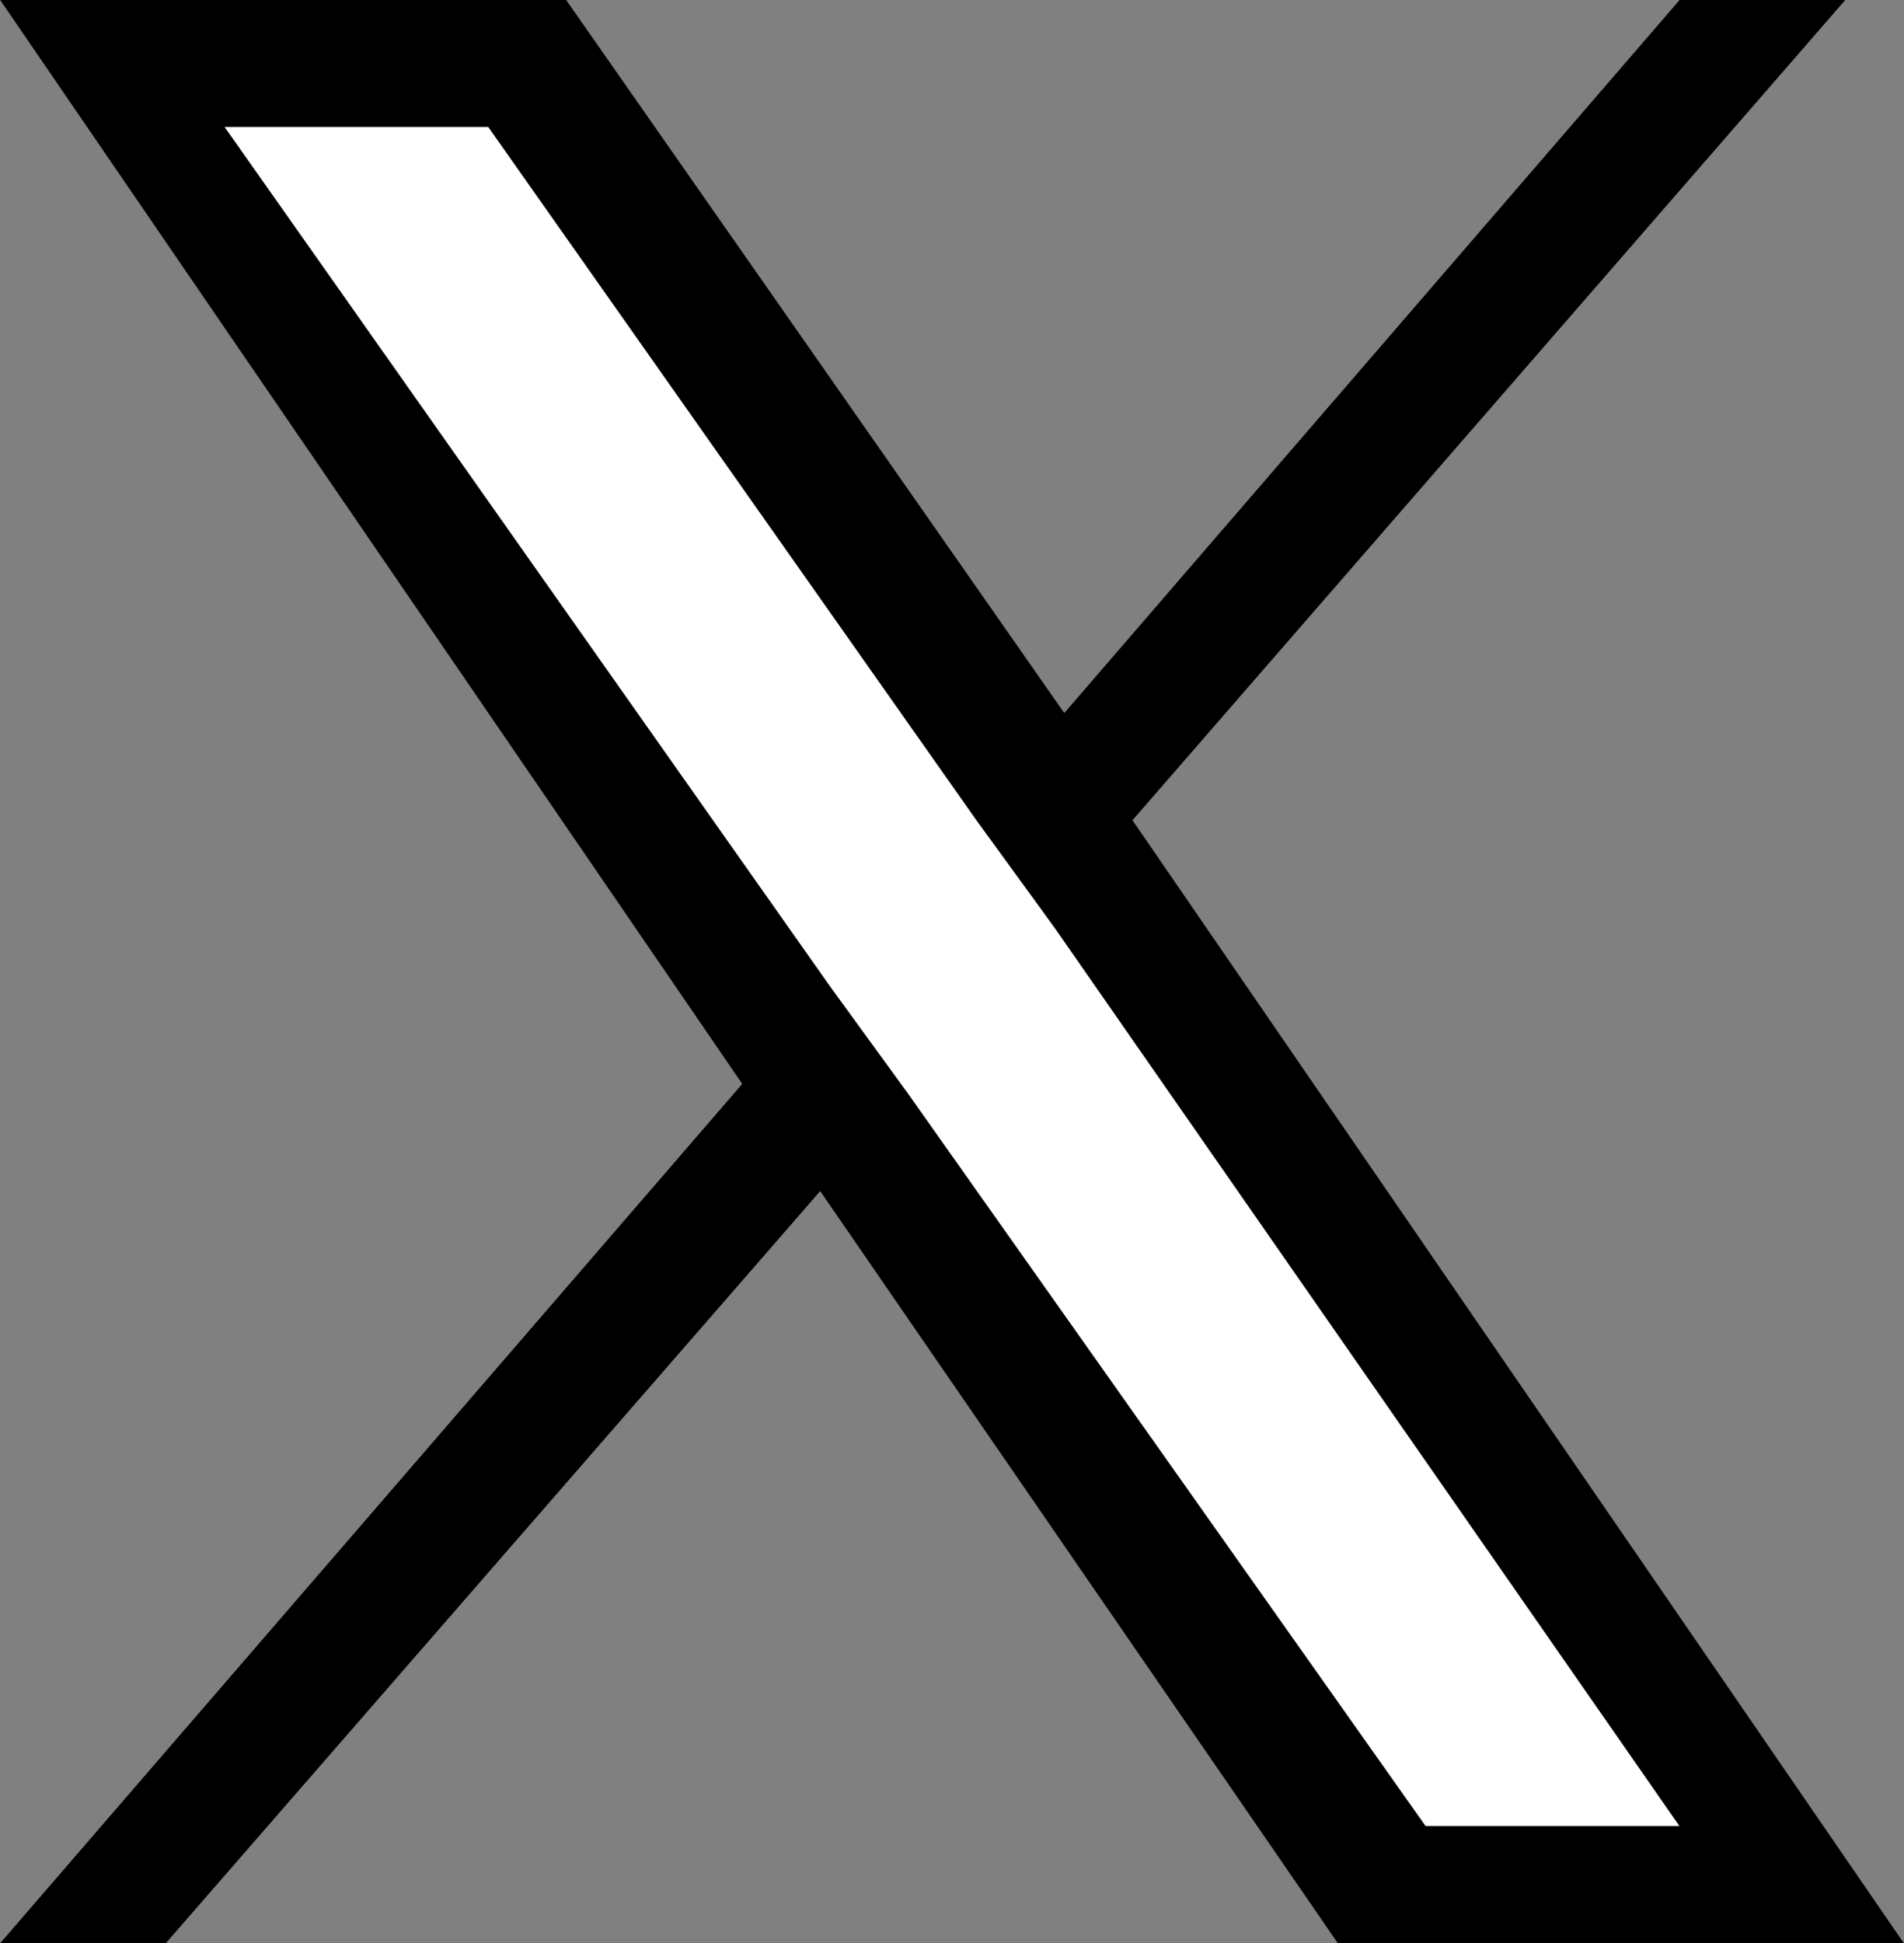
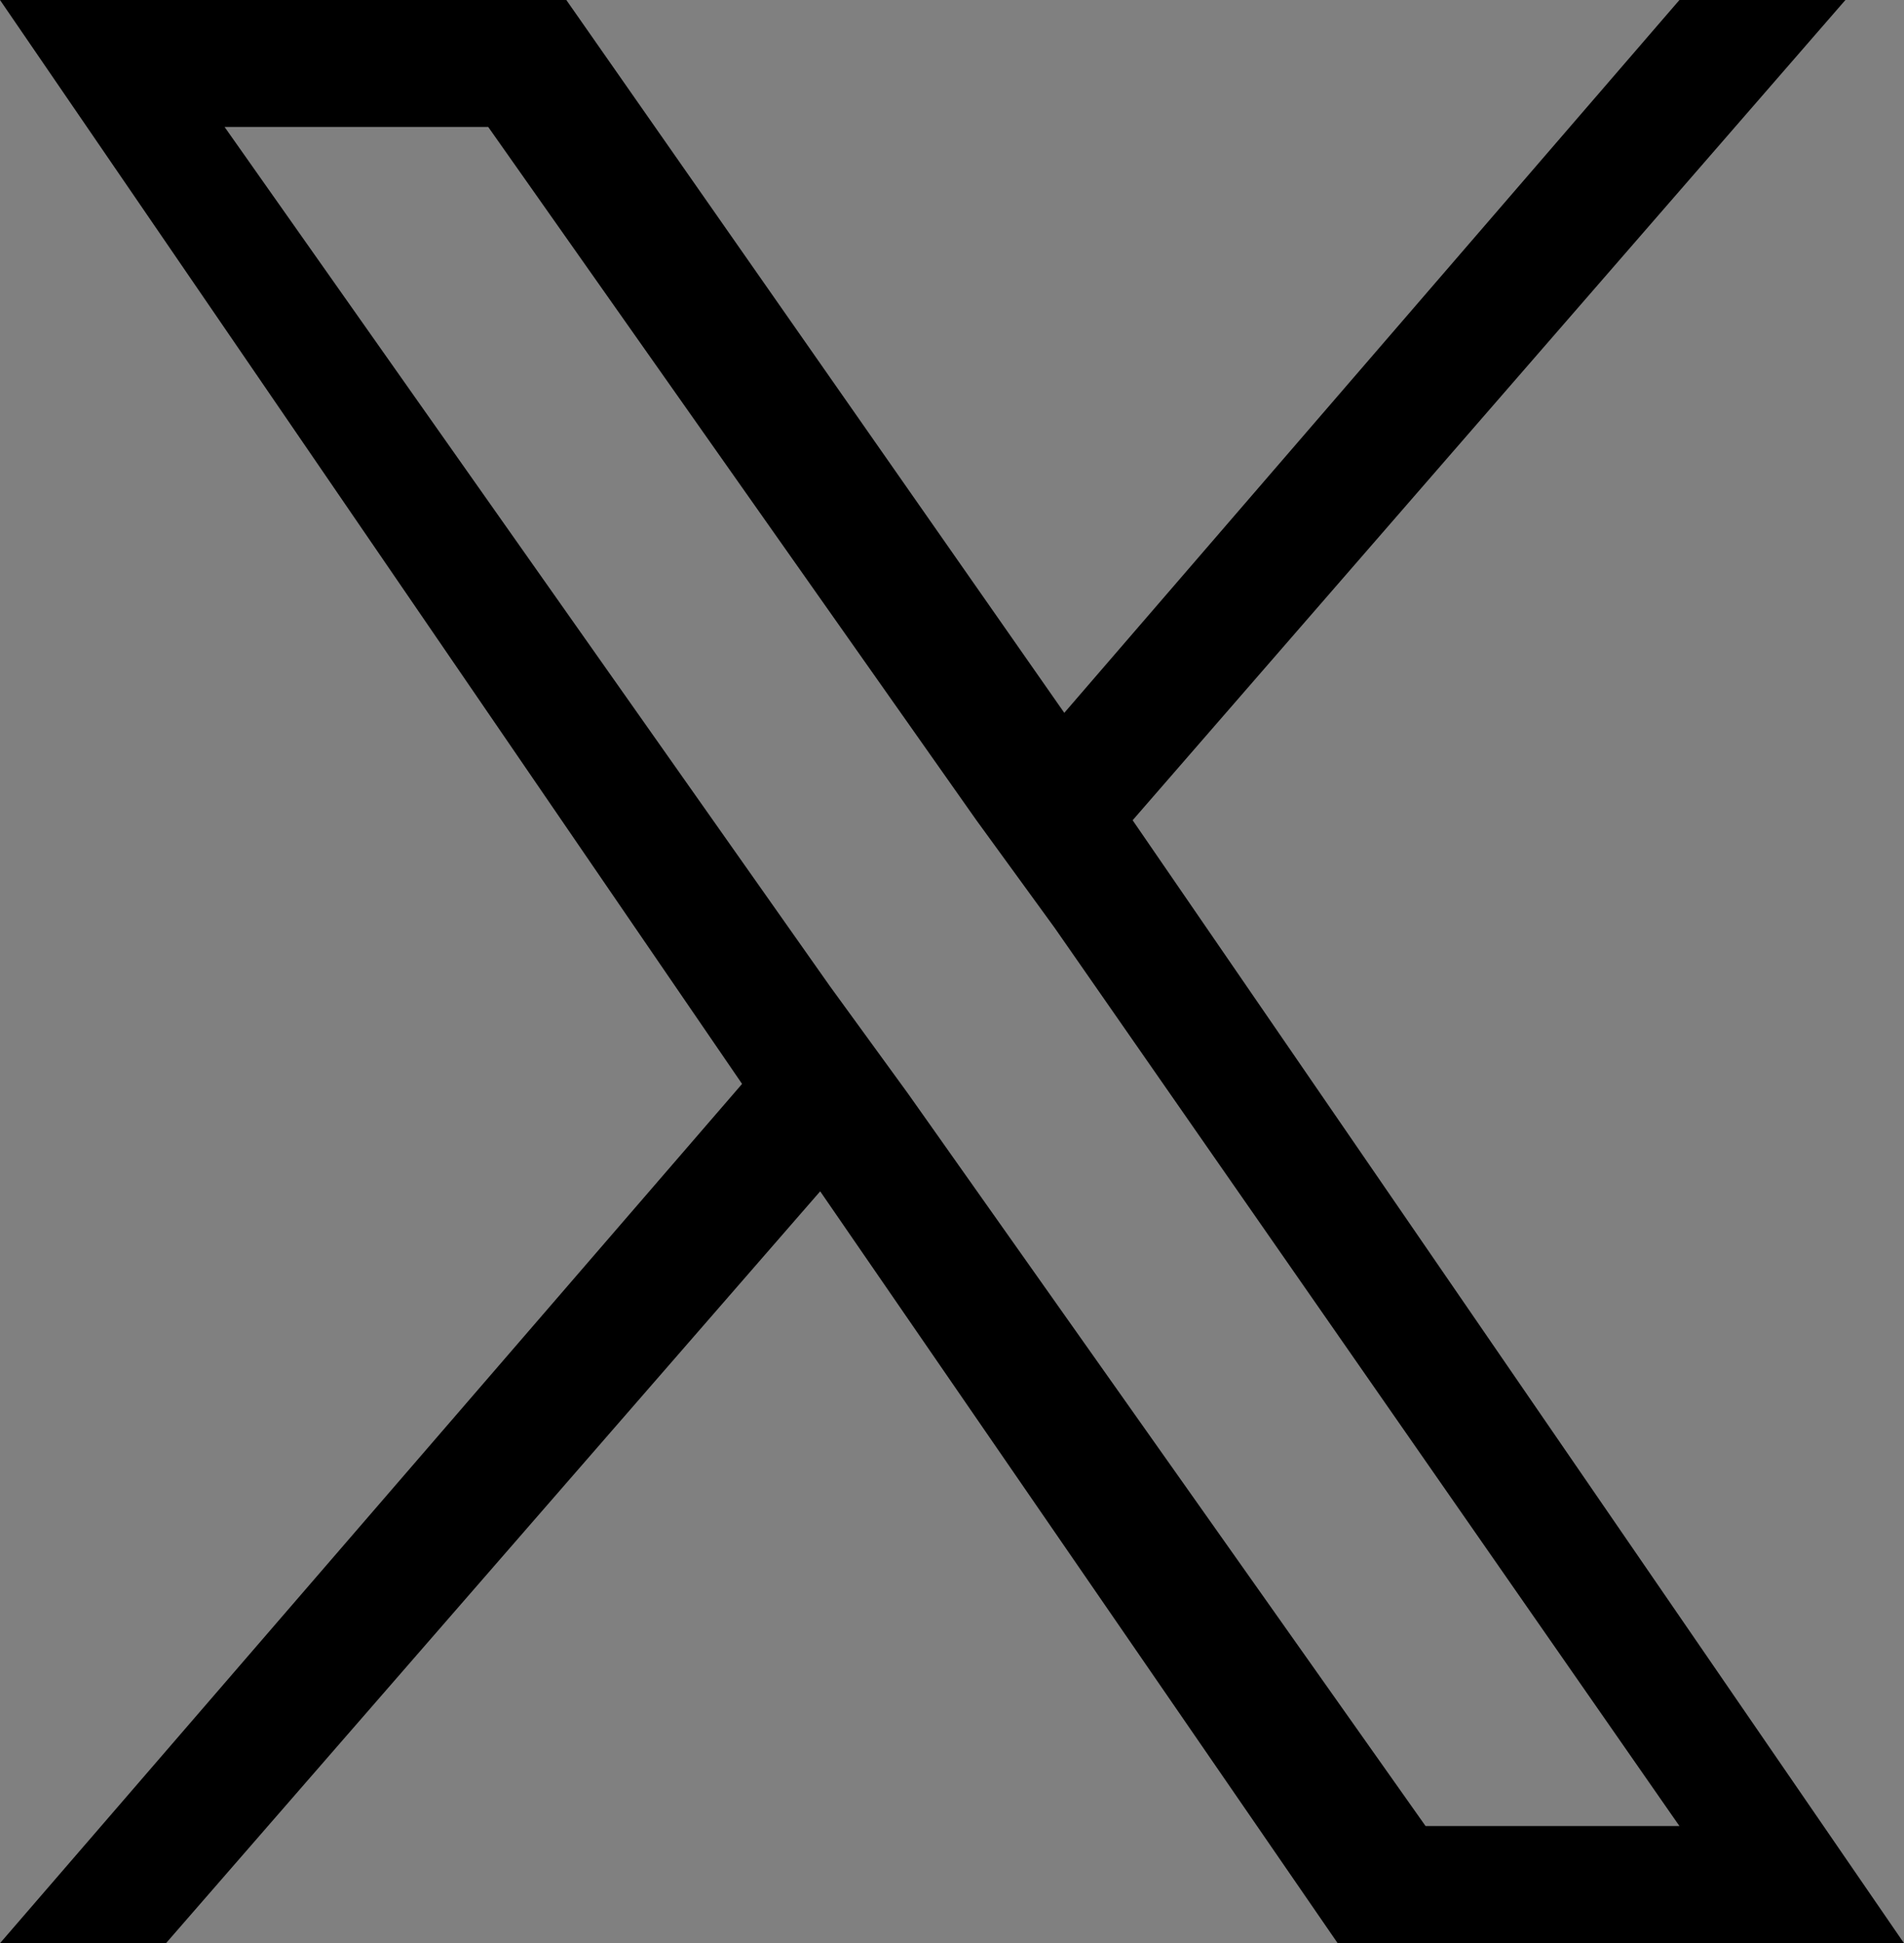
<svg xmlns="http://www.w3.org/2000/svg" version="1.1" id="レイヤー_1" x="0px" y="0px" viewBox="0 0 19.5 19.9" style="enable-background:new 0 0 19.5 19.9;" xml:space="preserve">
  <rect x="0" y="0" width="19.5" height="19.9" fill="#808080" stroke="none" />
  <style type="text/css">
	.st0{fill:#FFFFFF;}
</style>
  <g>
-     <polygon class="st0" points="11.6,8.4 11.6,8.4 18.9,0 17.2,0 10.9,7.3 5.8,0 0,0 7.6,11.1 0,19.9 1.7,19.9 8.4,12.2 13.7,19.9    19.5,19.9  " />
    <path d="M11.6,8.4L18.9,0h-1.7l-6.3,7.3L5.8,0H0l7.6,11.1L0,19.9h1.7l6.7-7.7l5.3,7.7h5.8L11.6,8.4L11.6,8.4z M9.3,11.2l-0.8-1.1   L2.3,1.3H5l5,7.1l0.8,1.1l6.4,9.2h-2.6L9.3,11.2L9.3,11.2z" />
  </g>
</svg>